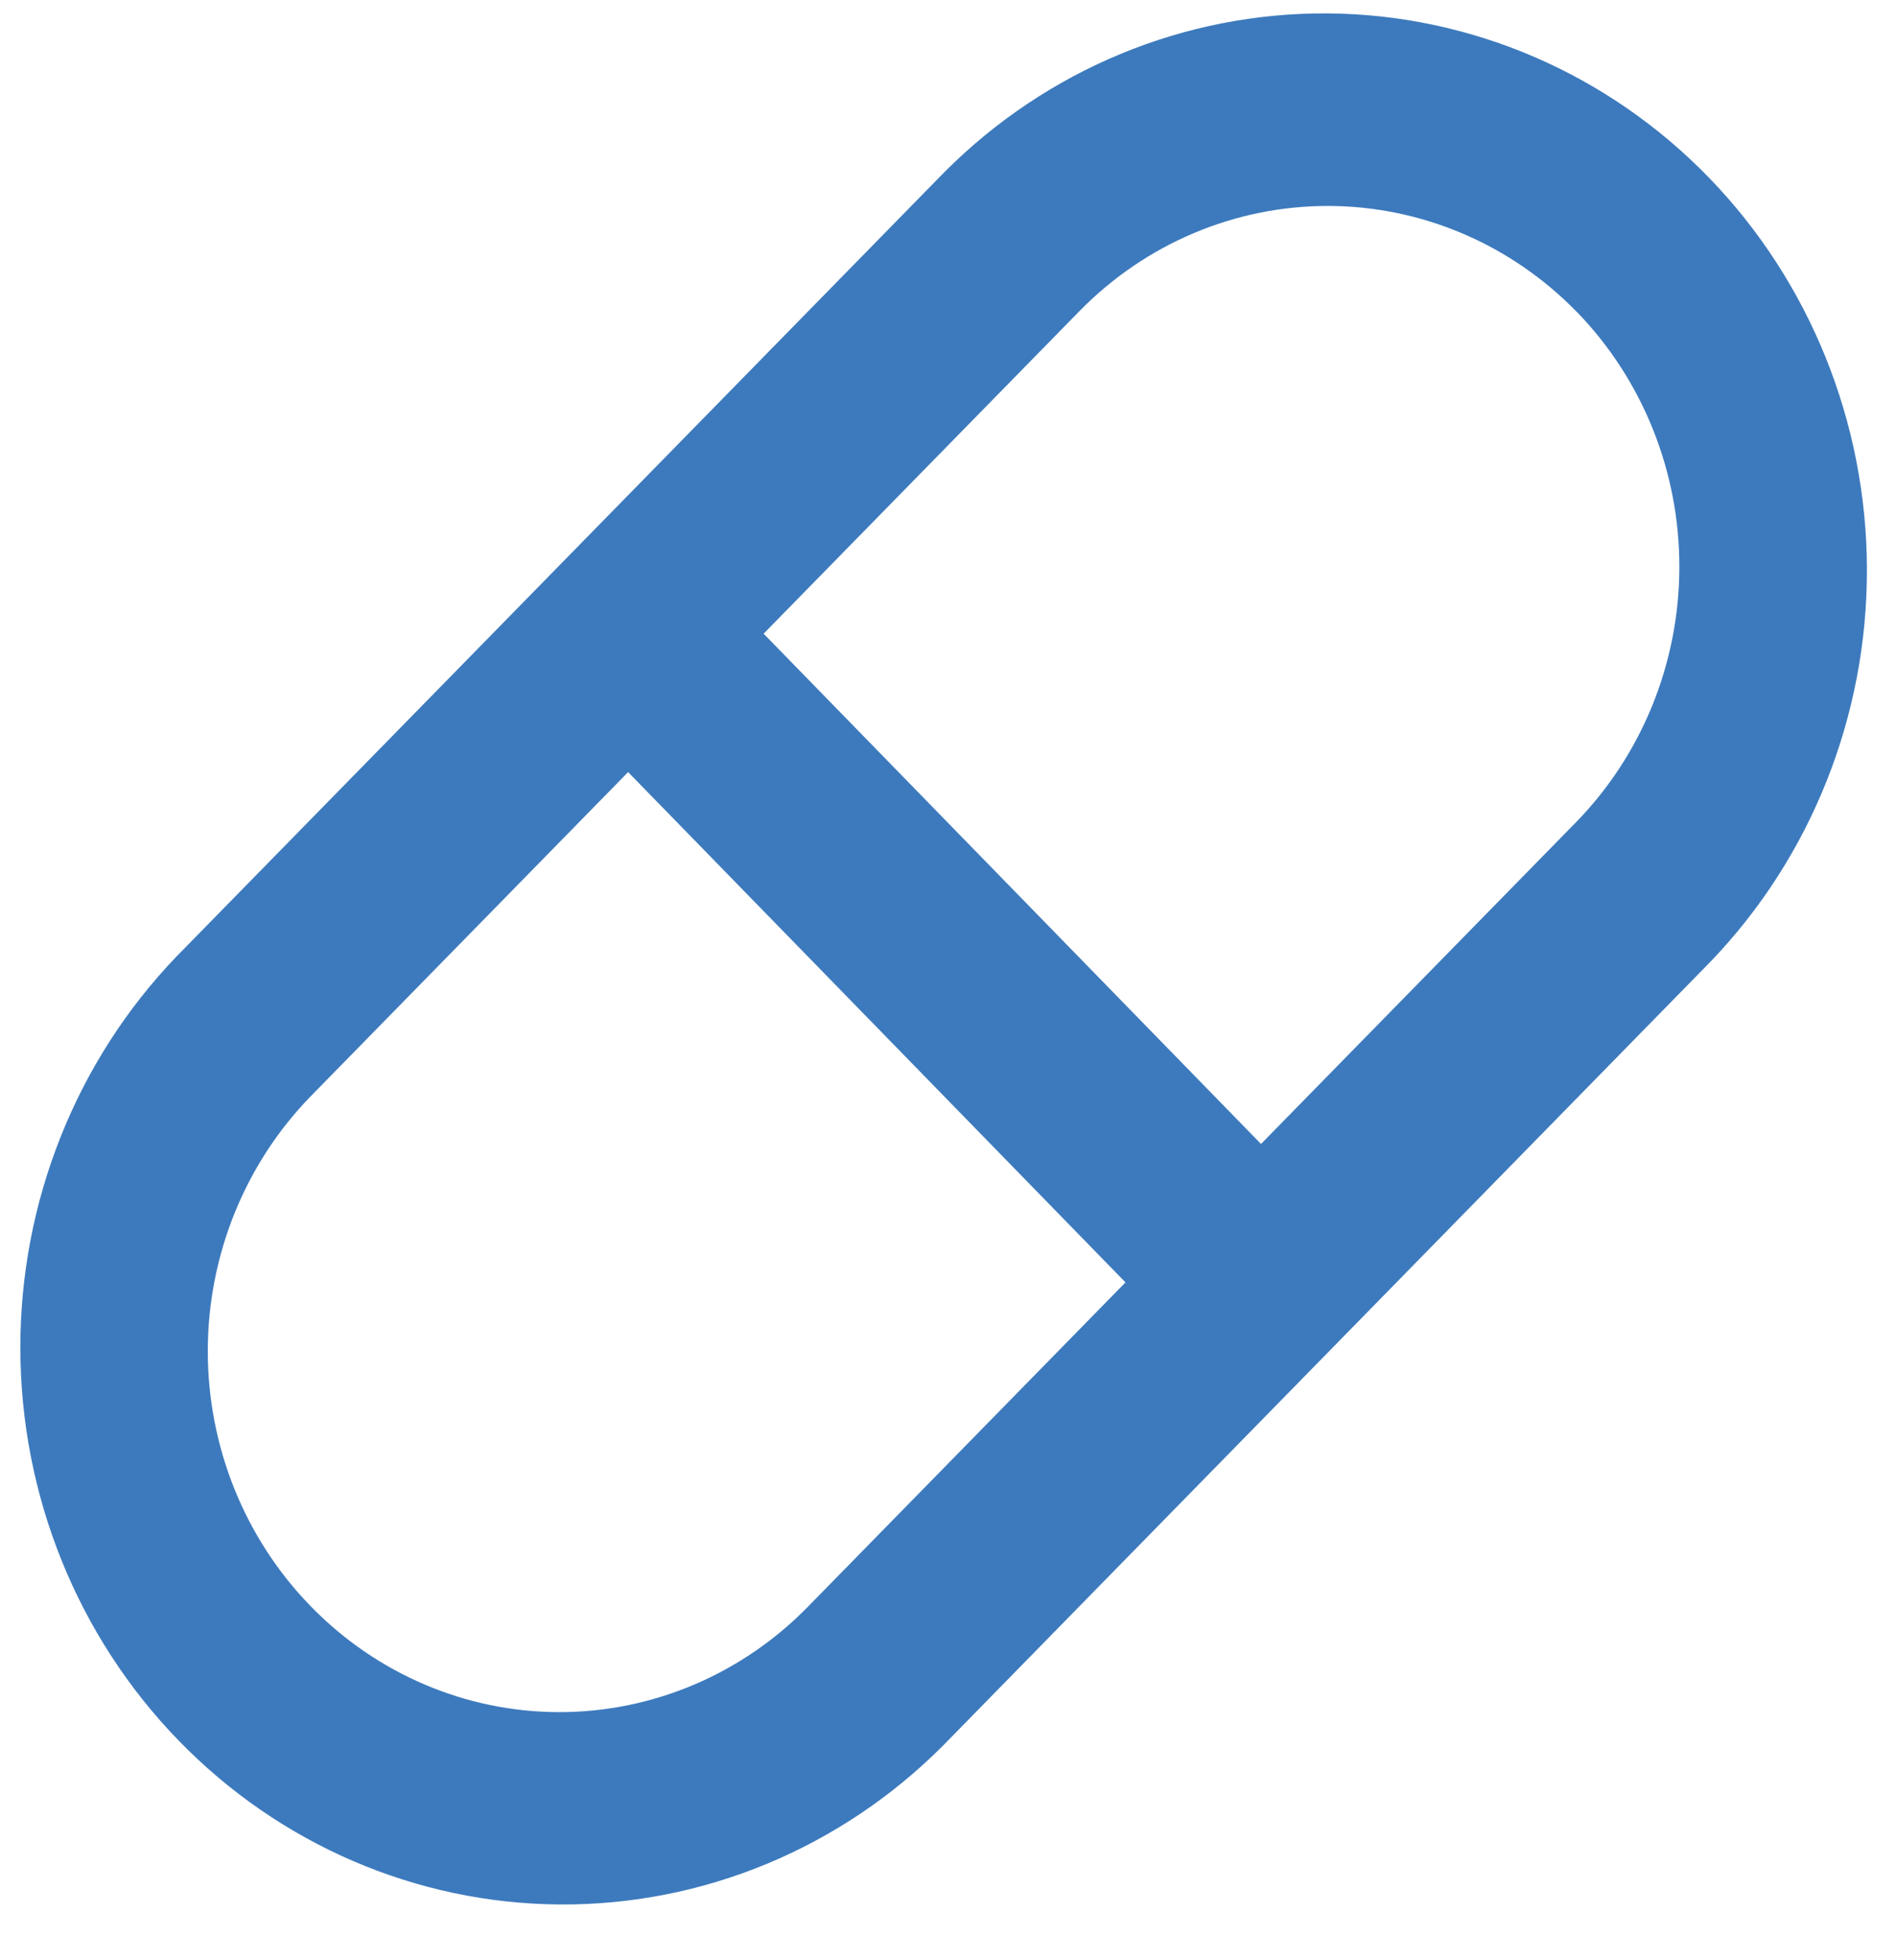
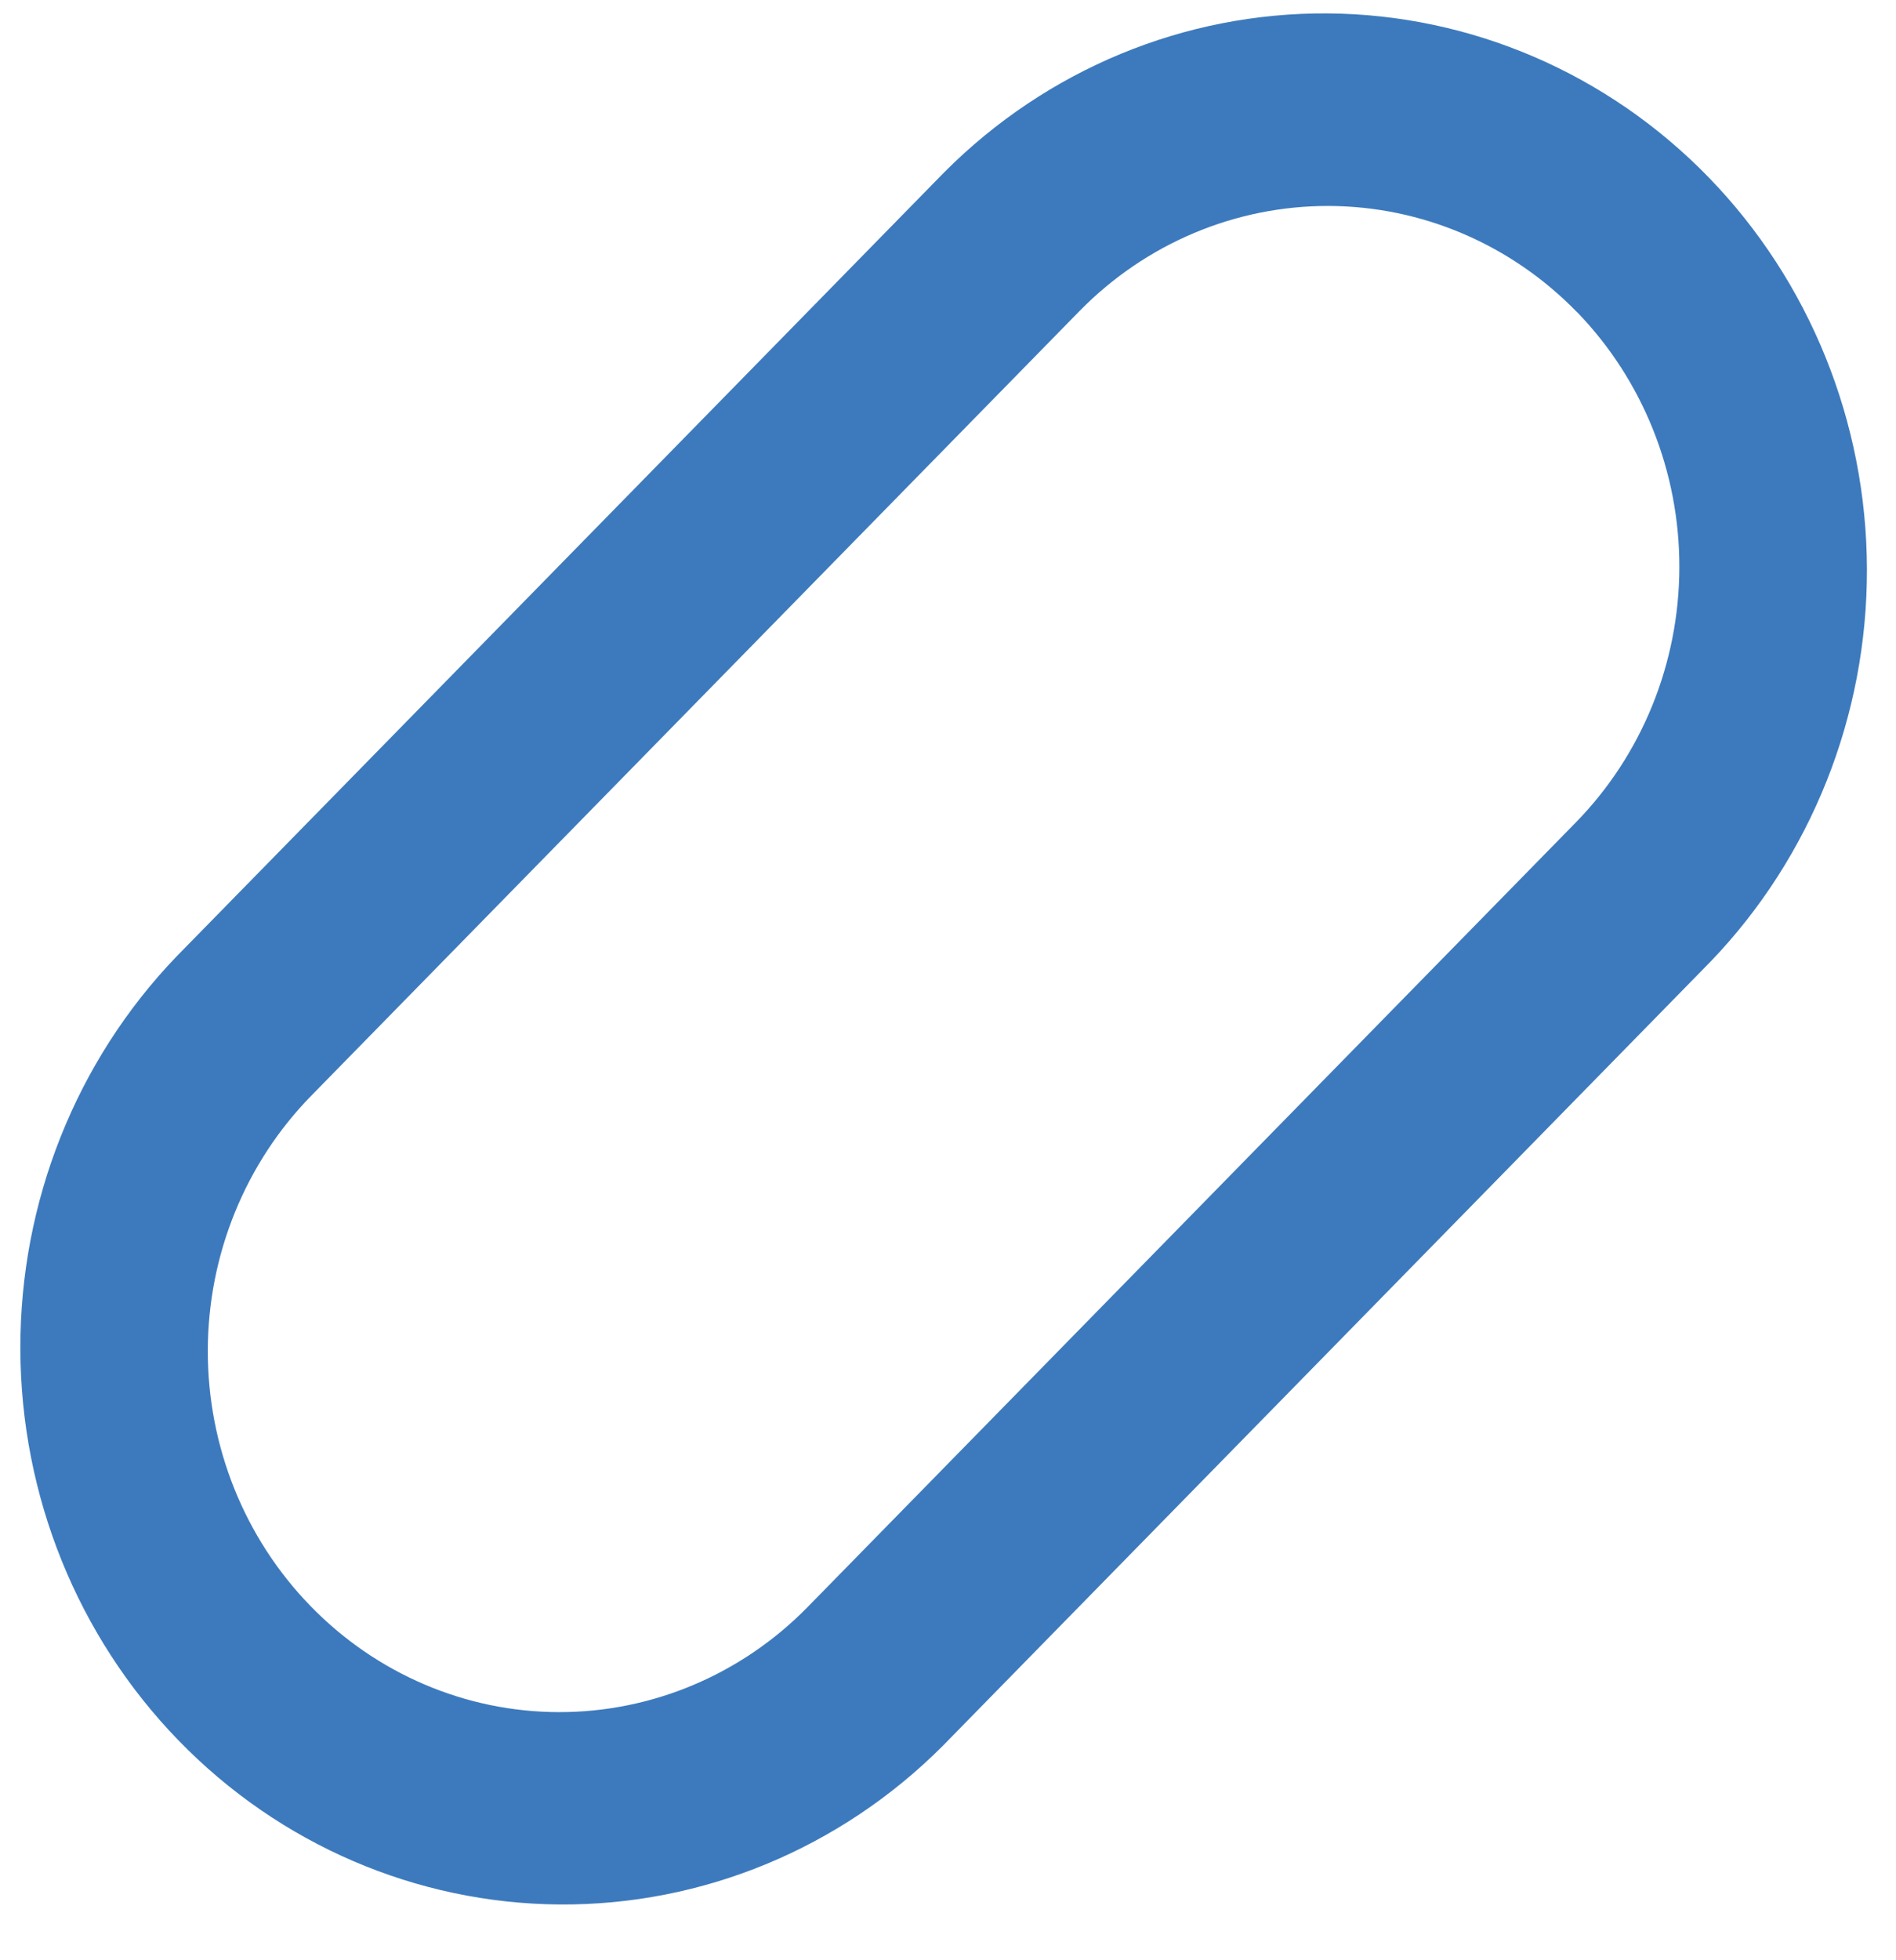
<svg xmlns="http://www.w3.org/2000/svg" width="30" height="31" viewBox="0 0 30 31" fill="none">
  <path fill-rule="evenodd" clip-rule="evenodd" d="M27.07 15.203L14.915 27.612C13.295 29.233 11.116 30.134 8.852 30.118C6.588 30.101 4.422 29.169 2.825 27.524C1.227 25.879 0.328 23.654 0.322 21.332C0.316 19.011 1.203 16.781 2.792 15.127L14.947 2.718C16.567 1.096 18.745 0.196 21.009 0.212C23.273 0.229 25.439 1.161 27.037 2.806C28.634 4.451 29.534 6.676 29.54 8.998C29.546 11.319 28.658 13.549 27.07 15.203ZM24.951 4.935C23.91 3.864 22.496 3.261 21.021 3.257C19.546 3.254 18.13 3.85 17.083 4.917L4.927 17.326C3.881 18.393 3.291 19.843 3.288 21.357C3.285 22.87 3.868 24.323 4.91 25.395C5.951 26.468 7.365 27.073 8.841 27.076C10.317 27.079 11.734 26.481 12.78 25.413L24.935 13.005C25.98 11.937 26.569 10.487 26.572 8.974C26.576 7.461 25.993 6.008 24.953 4.935H24.951Z" fill="#3D7ABD" />
-   <path fill-rule="evenodd" clip-rule="evenodd" d="M9.283 9.345C9.567 9.054 9.952 8.89 10.353 8.89C10.754 8.89 11.139 9.054 11.423 9.345L20.577 18.731C20.852 19.024 21.005 19.416 21.002 19.823C20.998 20.229 20.839 20.618 20.558 20.906C20.278 21.194 19.898 21.357 19.502 21.36C19.105 21.364 18.723 21.208 18.437 20.925L9.283 11.538C8.999 11.248 8.84 10.853 8.84 10.441C8.84 10.03 8.999 9.636 9.283 9.345Z" fill="#3D7ABD" />
</svg>